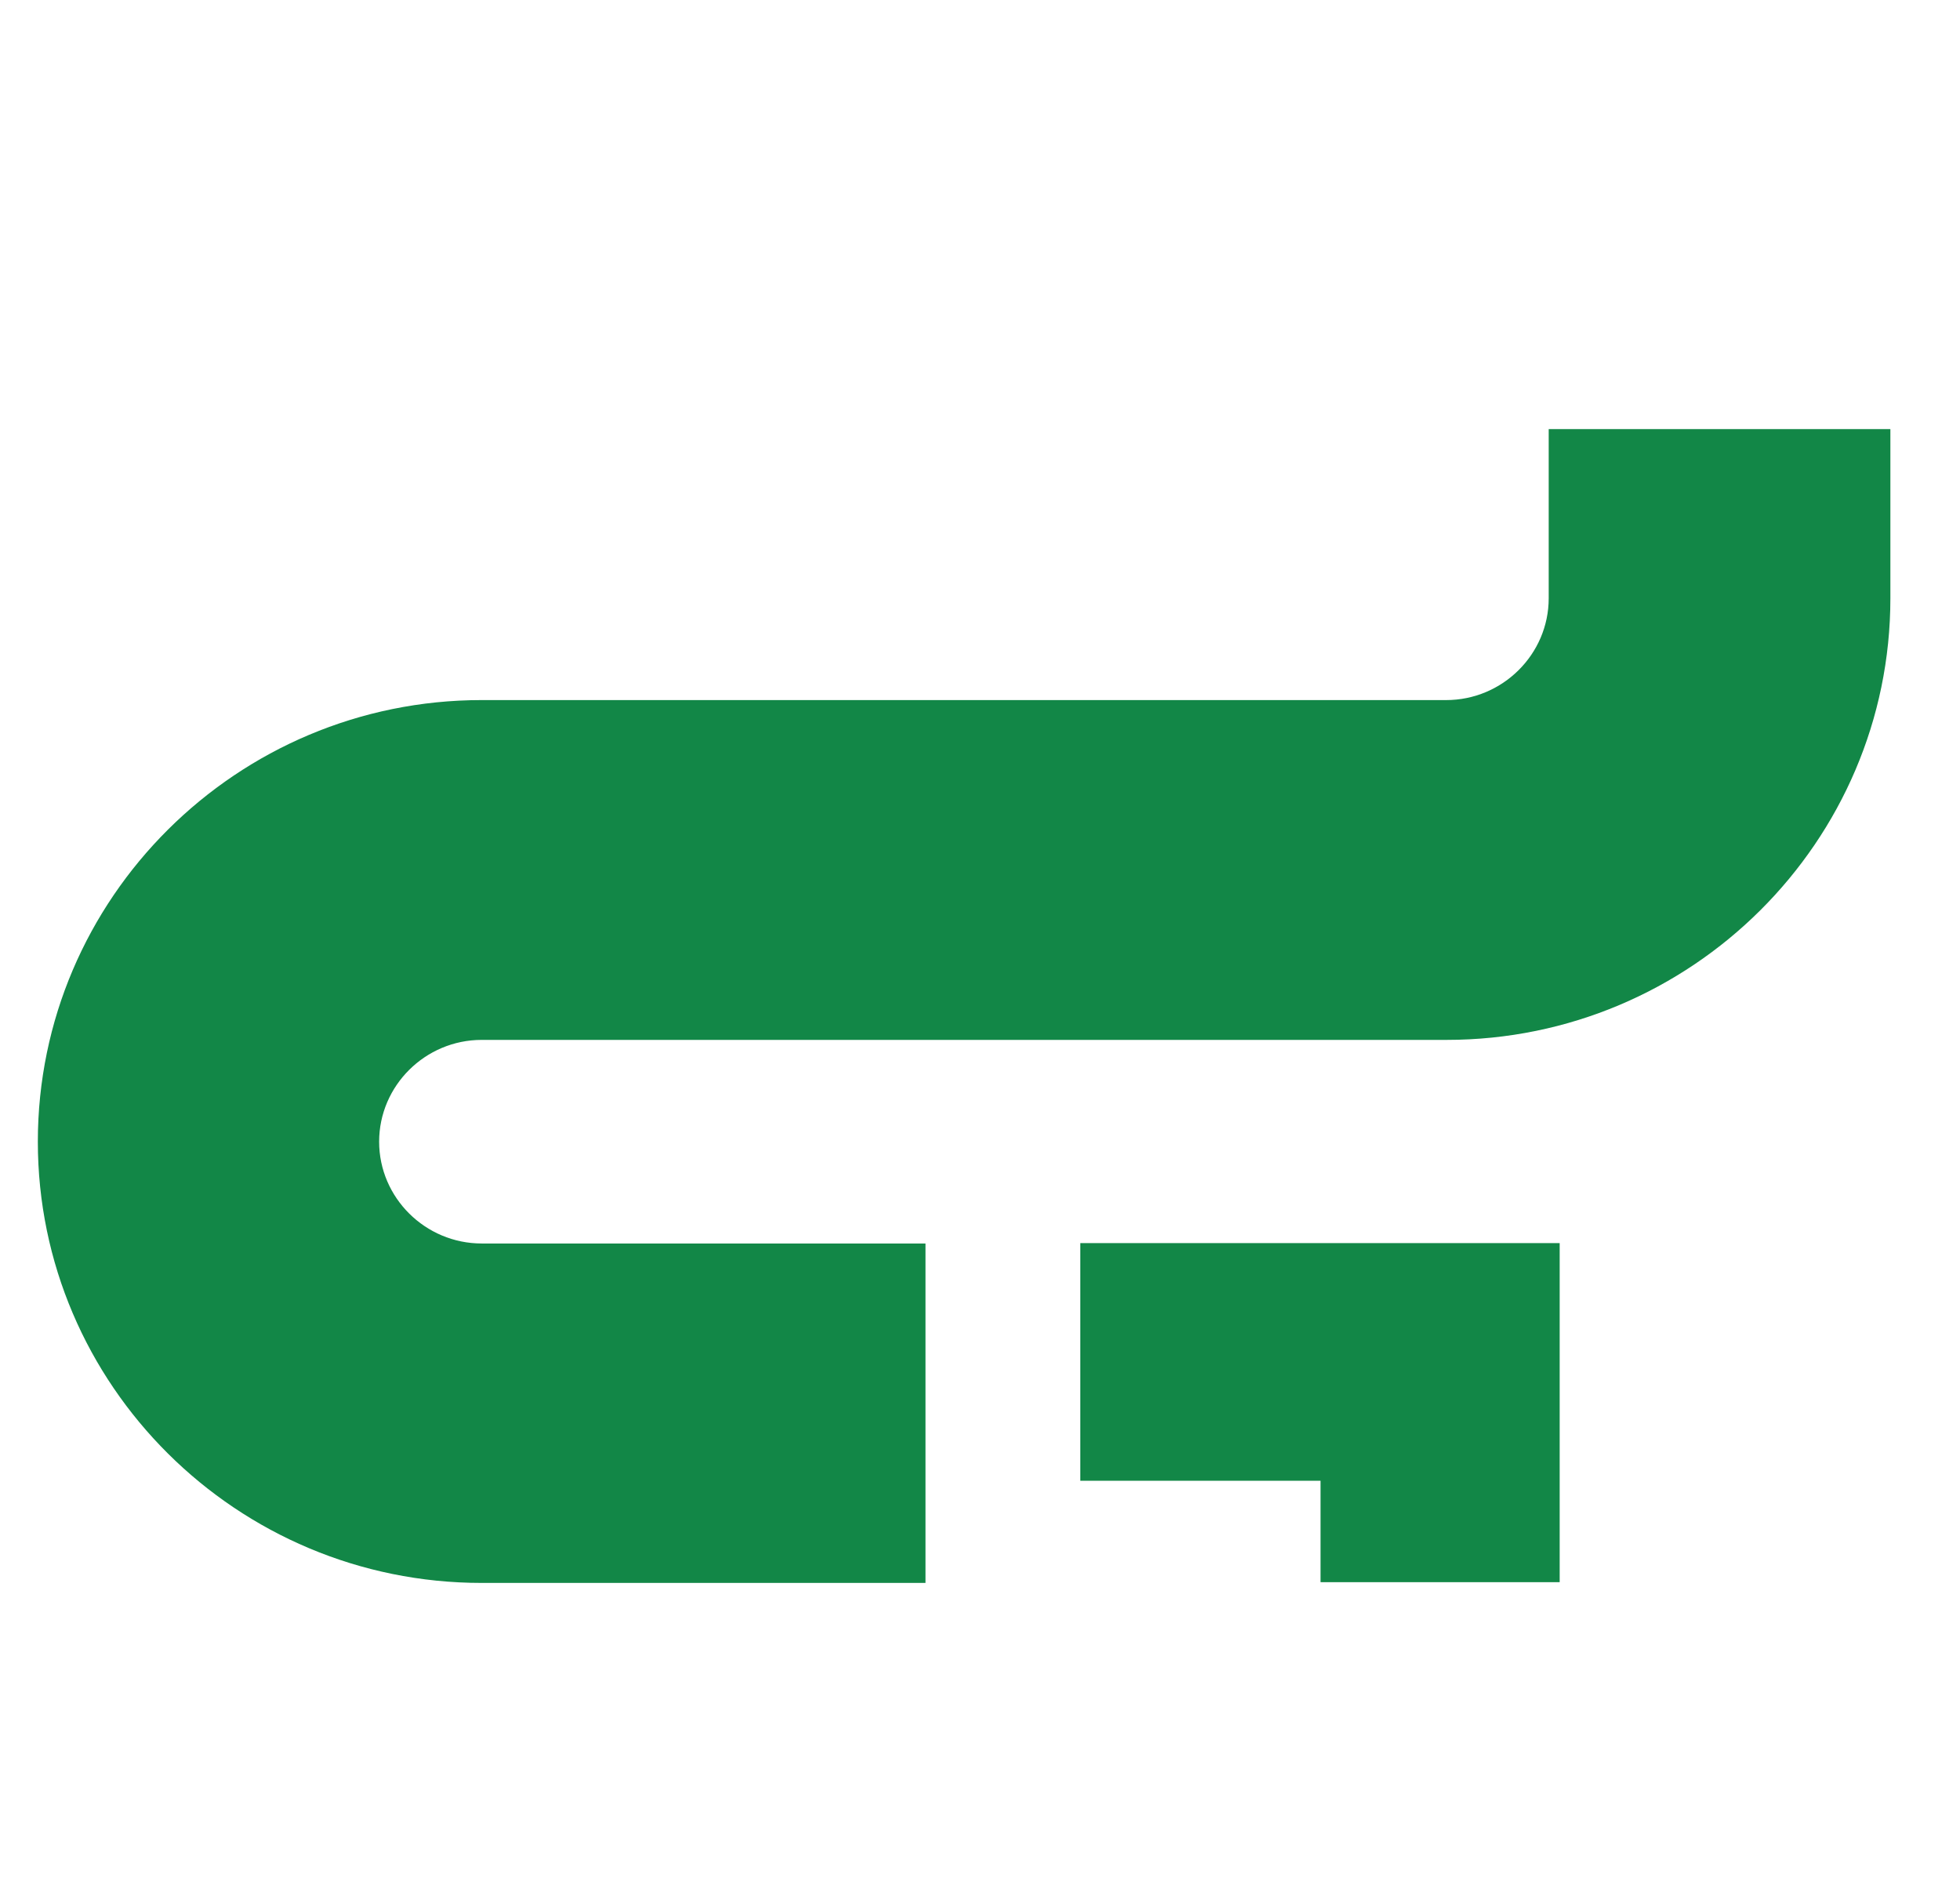
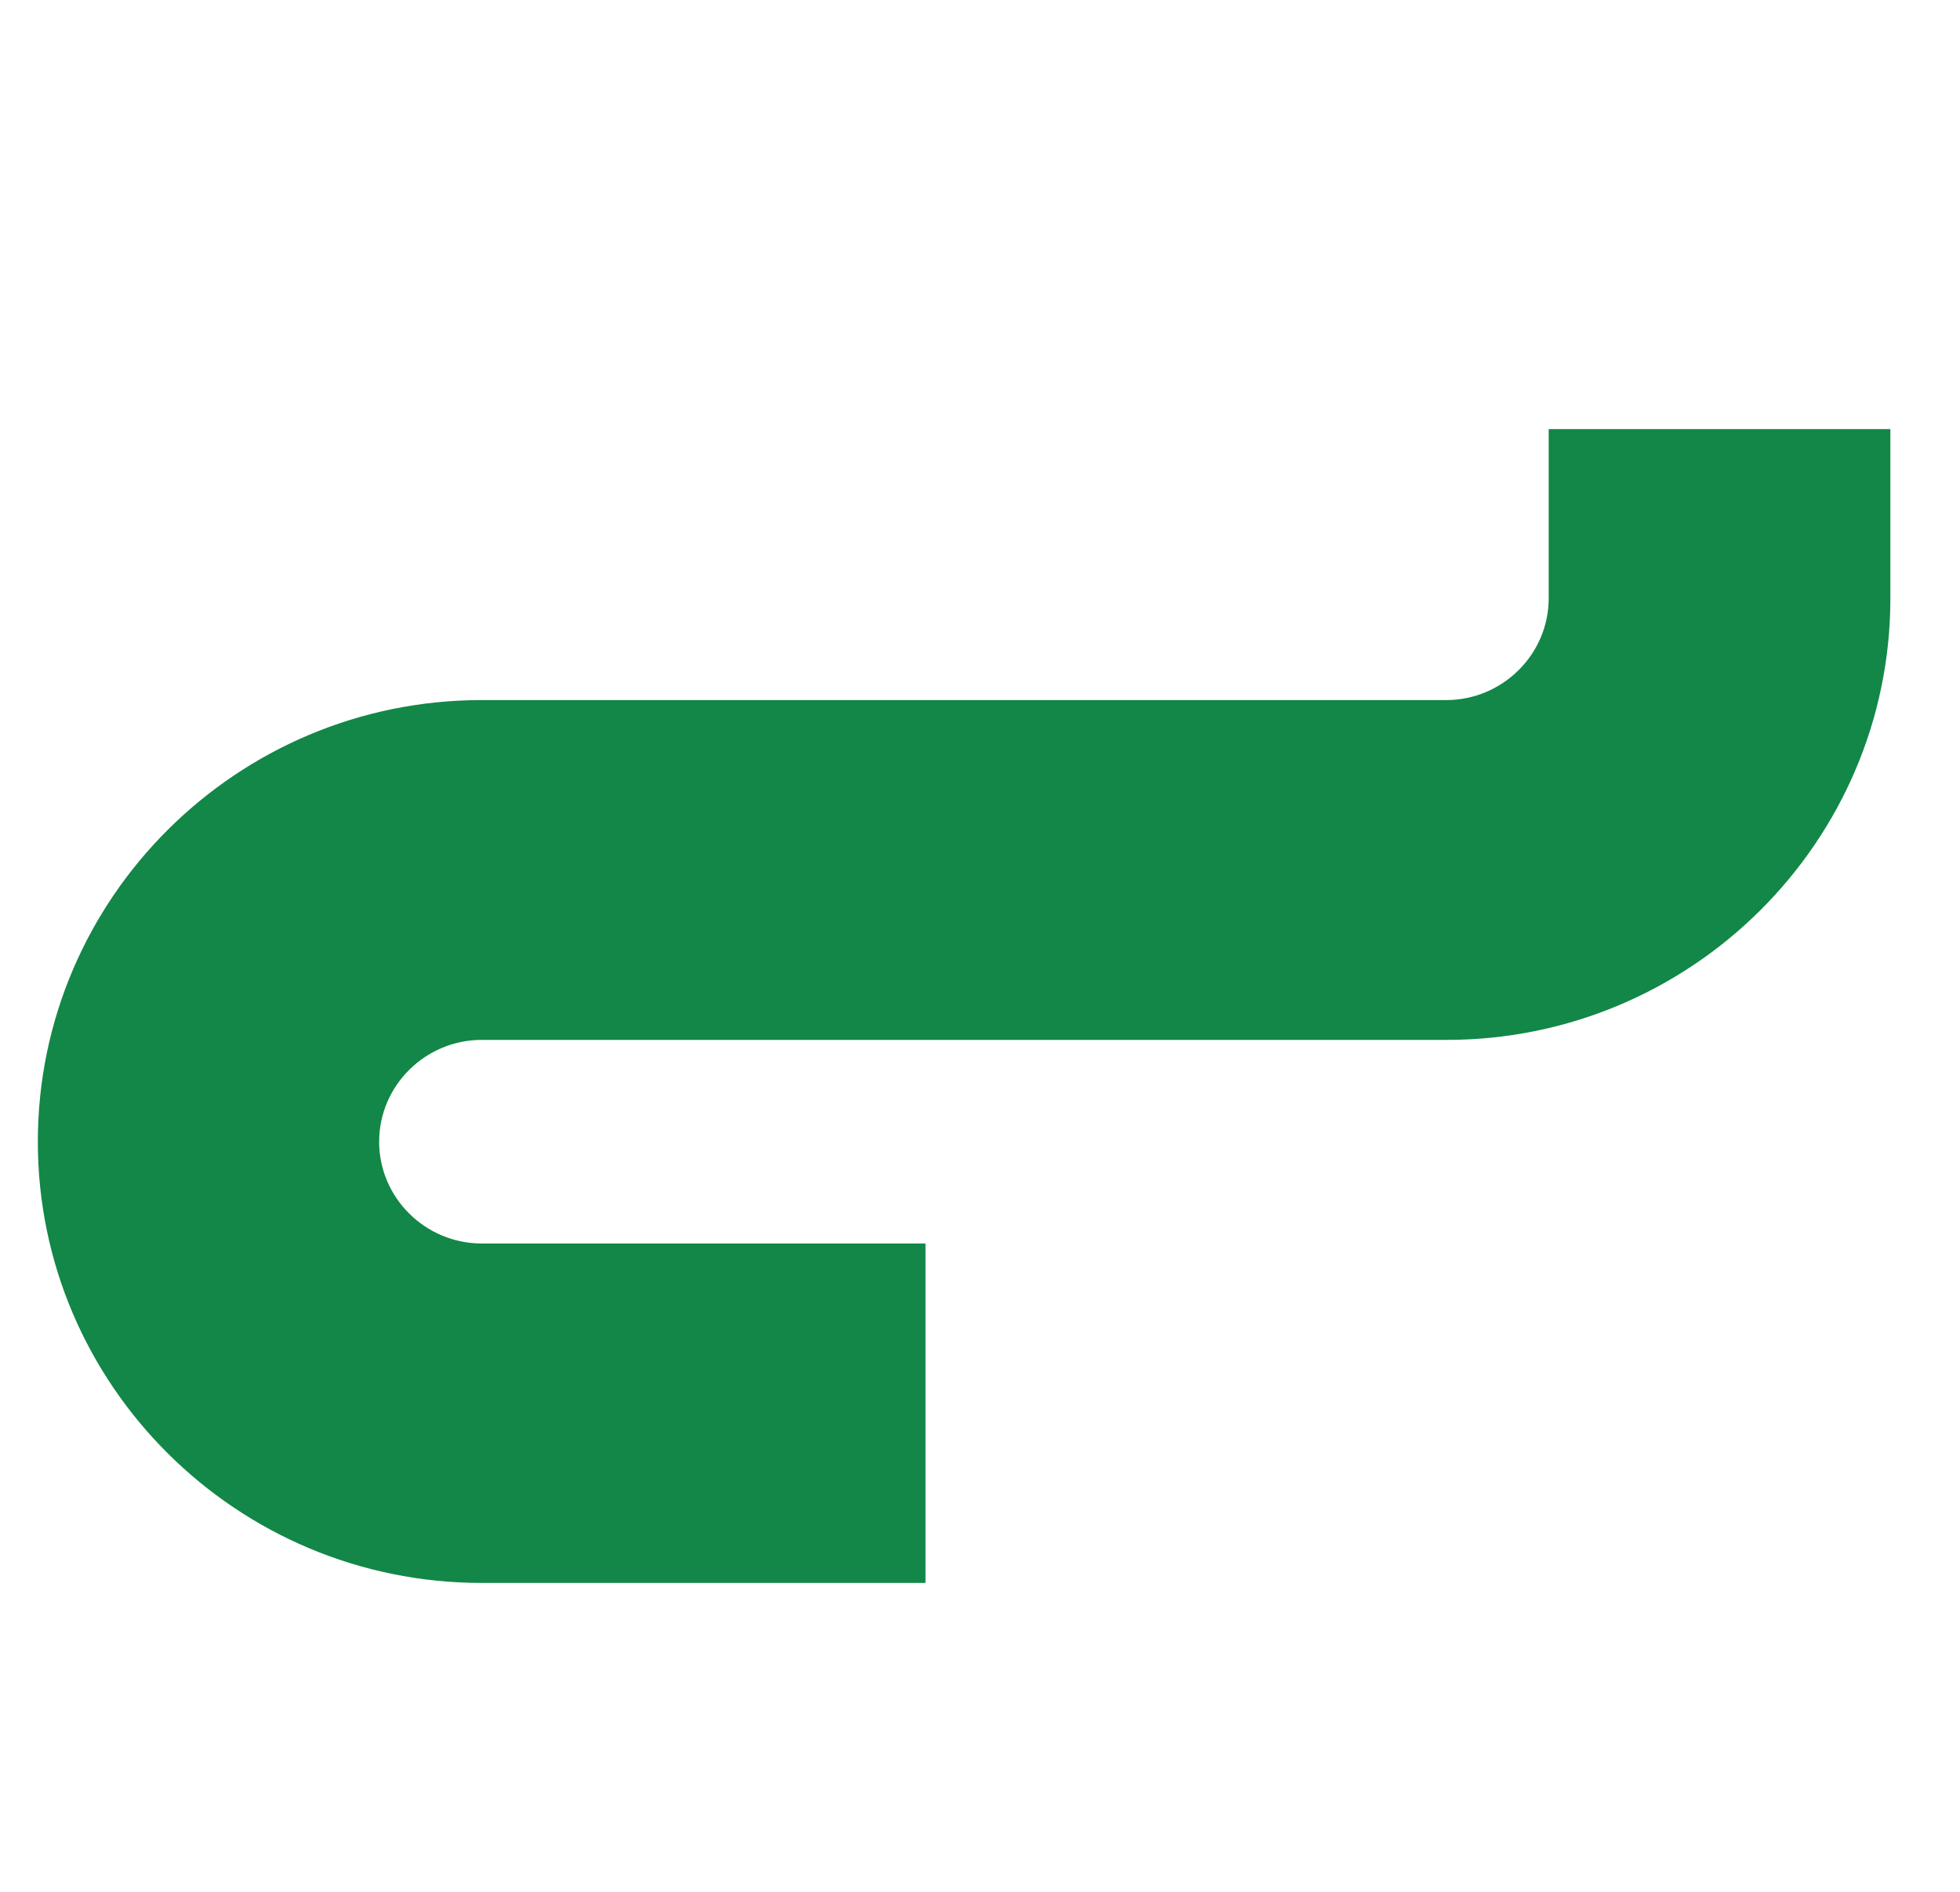
<svg xmlns="http://www.w3.org/2000/svg" id="Layer_1" data-name="Layer 1" viewBox="0 0 51.8 50">
  <defs>
    <style>
      .cls-1 {
        fill: none;
      }

      .cls-2 {
        fill: #128747;
      }

      .cls-3 {
        clip-path: url(#clippath);
      }
    </style>
    <clipPath id="clippath">
      <rect class="cls-1" x="1" y="-1" width="140" height="50" />
    </clipPath>
  </defs>
  <g class="cls-3">
    <g>
      <path class="cls-2" d="M40.93,11.34v4.47c0,1.48-1.22,2.69-2.71,2.69H12.73c-6.47,0-11.73,5.24-11.73,11.67s5.26,11.66,11.73,11.66h11.73v-8.97h-11.73c-1.49,0-2.71-1.21-2.71-2.69s1.22-2.69,2.71-2.69h25.5c6.47,0,11.73-5.24,11.73-11.67v-4.47h-9.02Z" />
-       <path class="cls-2" d="M28.55,39.13h6.35v2.68h6.32v-8.96h-12.67v6.28Z" />
    </g>
  </g>
</svg>